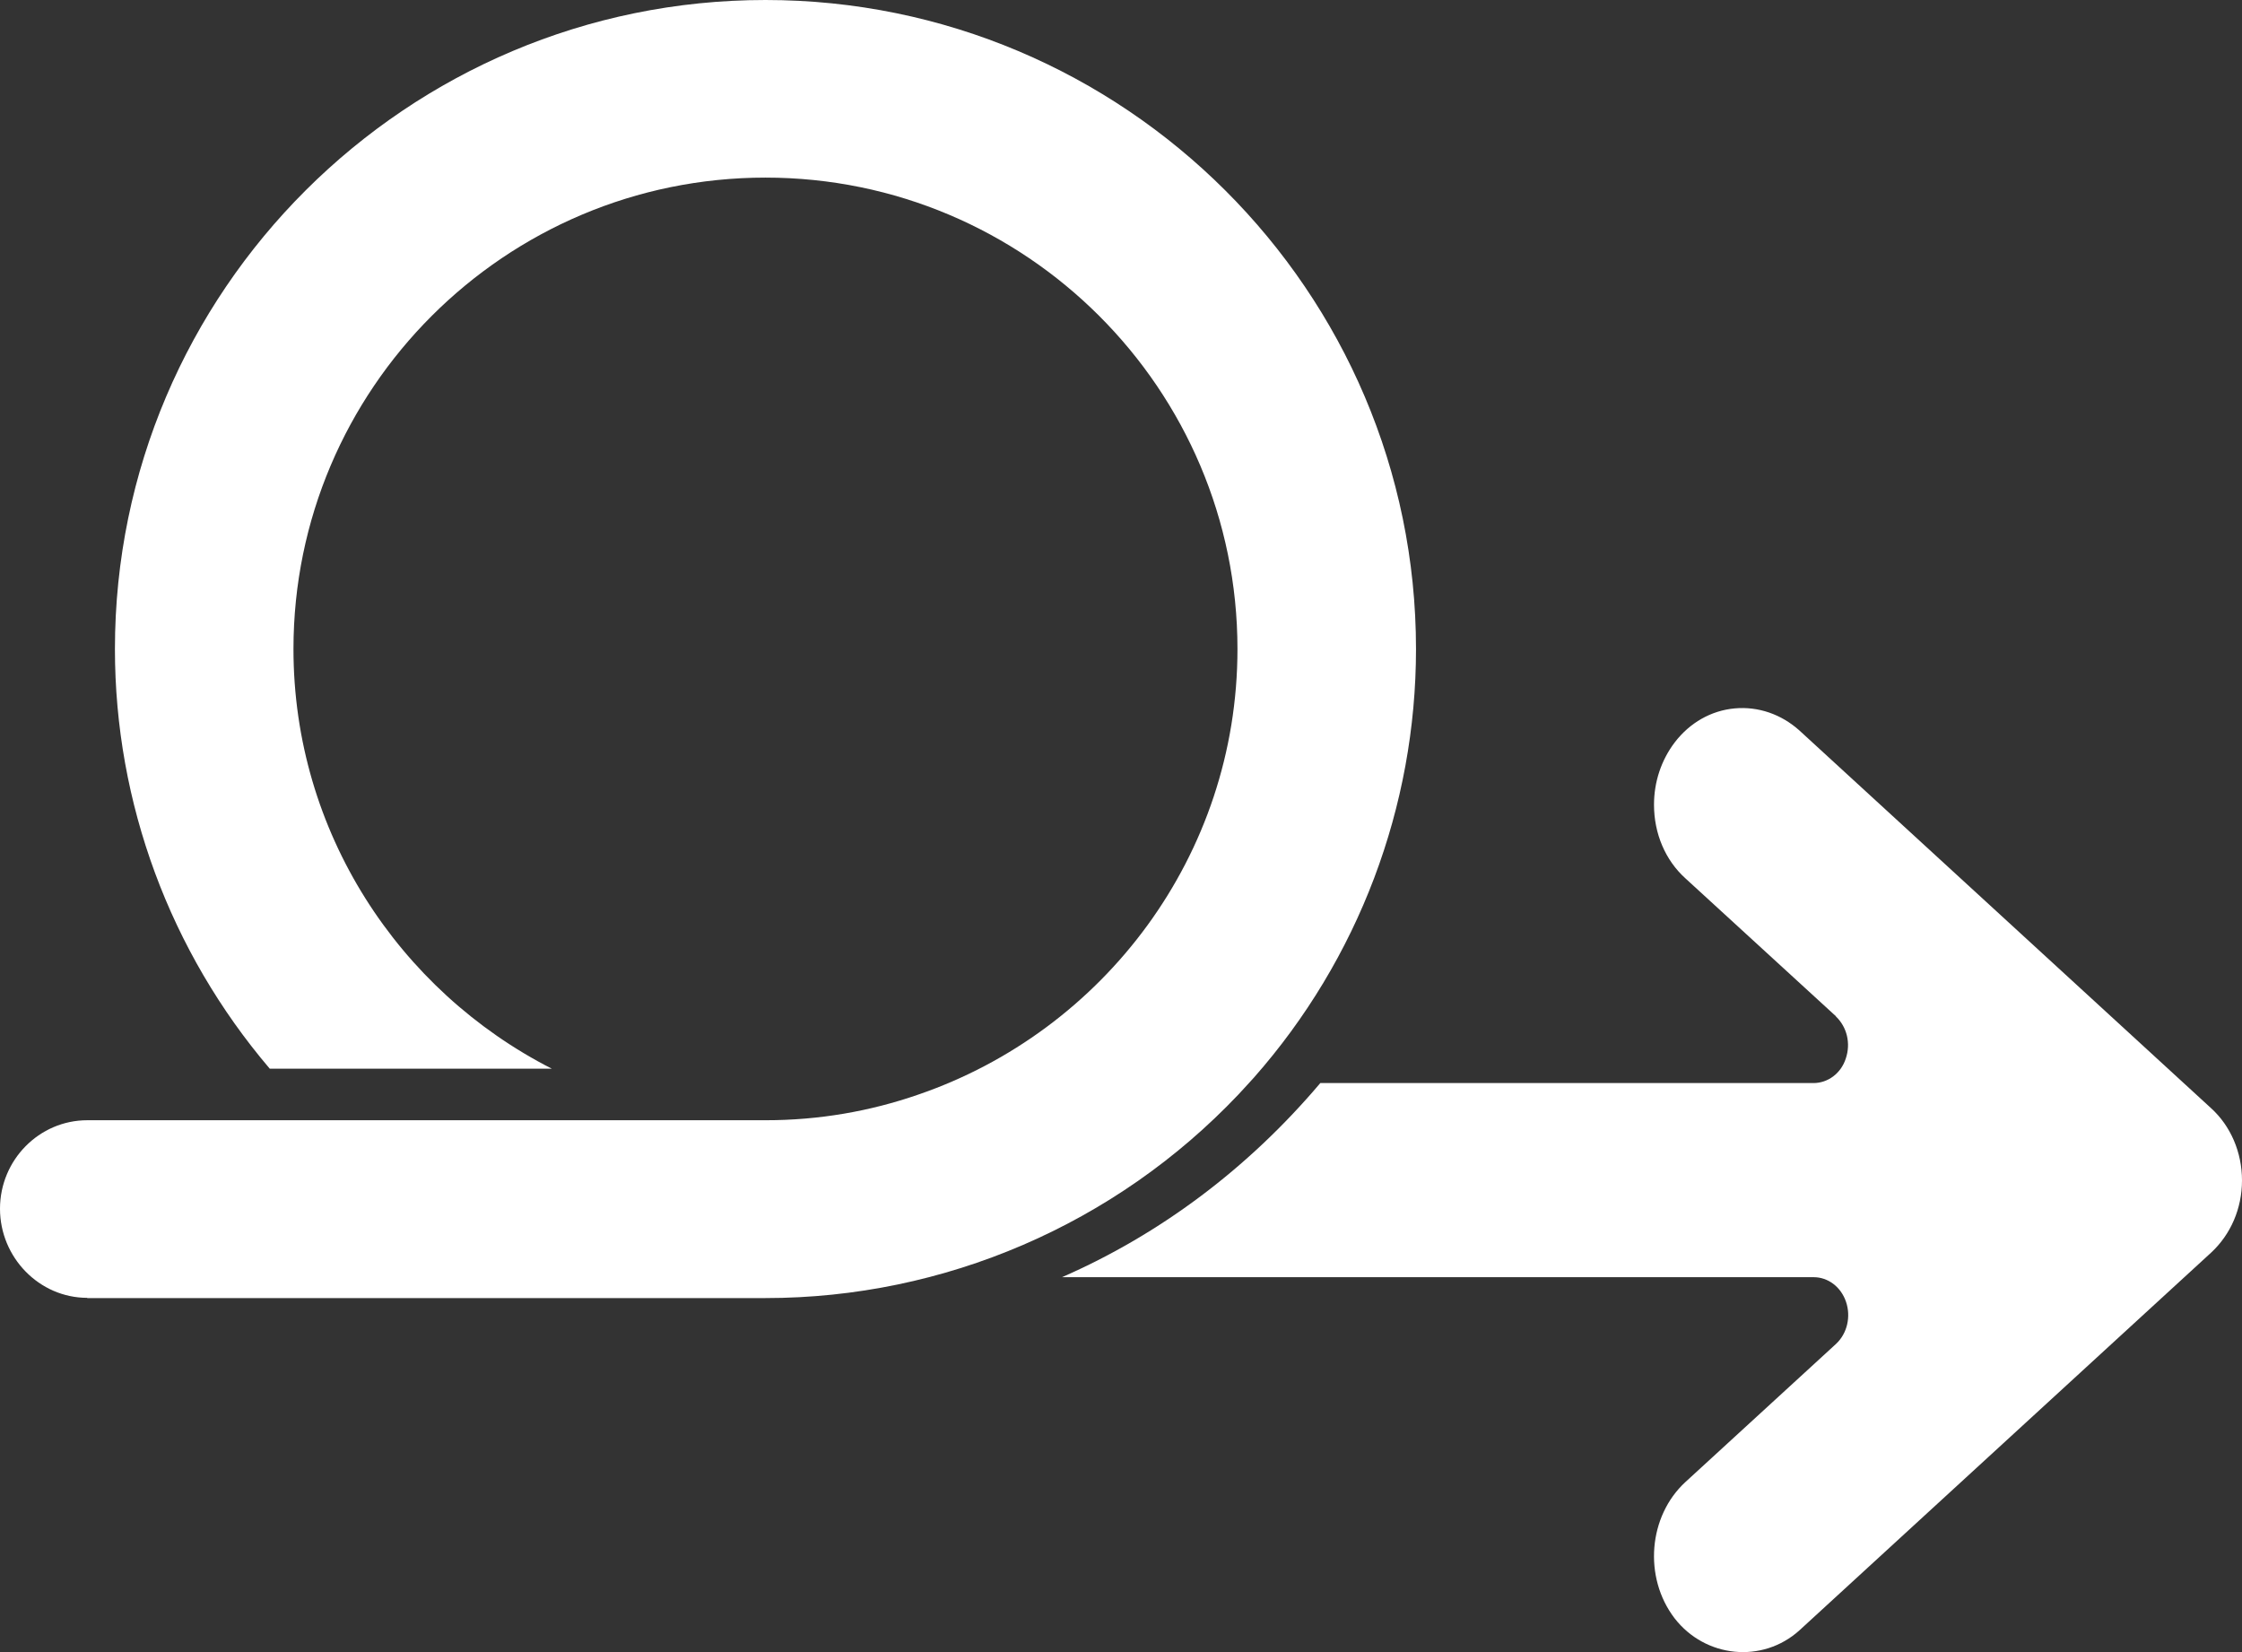
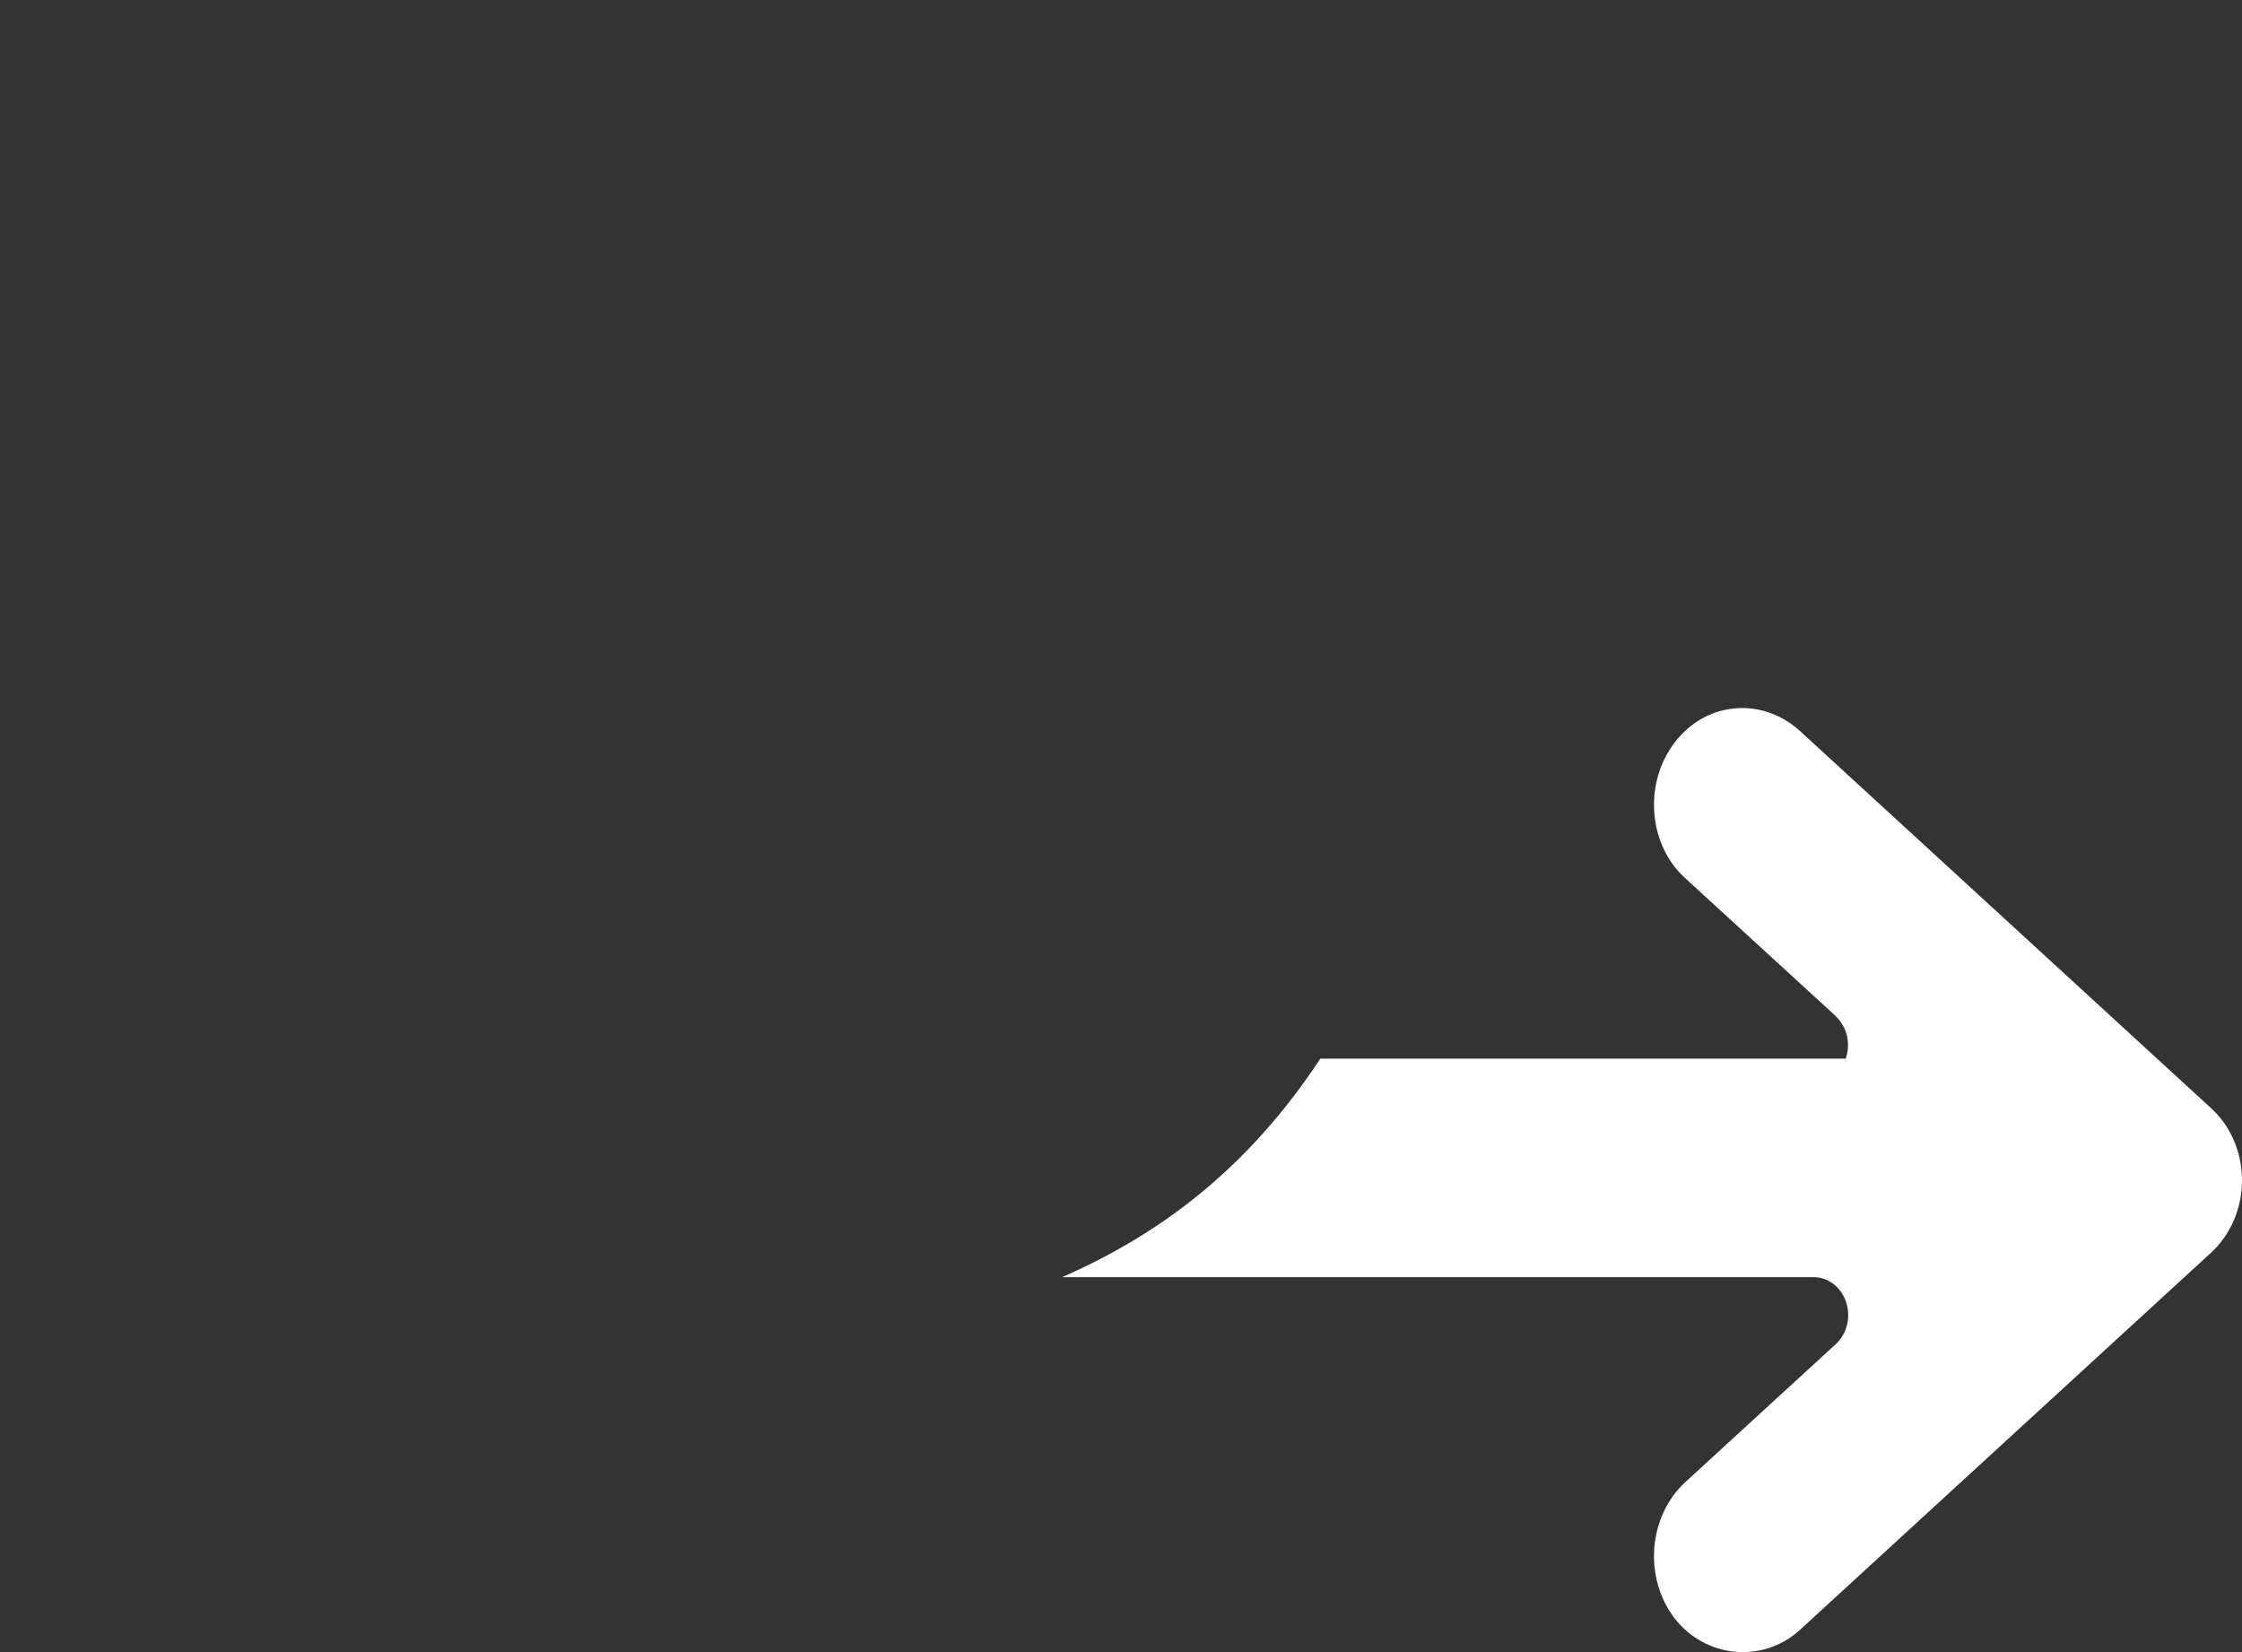
<svg xmlns="http://www.w3.org/2000/svg" width="19" height="14" viewBox="0 0 19 14" fill="none">
  <rect x="0" y="0" width="19" height="14" fill="#333333" stroke="none" />
-   <path d="M0.739 11H6.487C8.004 11 9.452 10.375 10.494 9.276C10.538 9.227 10.584 9.18 10.627 9.131C11.512 8.128 12 6.837 12 5.5C12 2.467 9.525 0 6.487 0C3.448 0 0.974 2.467 0.974 5.5C0.974 6.806 1.441 8.064 2.286 9.056H4.676C3.381 8.396 2.487 7.05 2.487 5.5C2.487 3.296 4.281 1.505 6.487 1.505C8.693 1.505 10.487 3.296 10.487 5.5C10.487 7.25 9.352 8.738 7.781 9.276C7.374 9.417 6.942 9.493 6.487 9.493H0.74C0.332 9.493 0 9.83 0 10.243C0 10.655 0.332 10.998 0.74 10.998L0.739 11Z" fill="white" />
-   <path d="M15.557 8.612C15.653 8.703 15.686 8.842 15.642 8.971C15.601 9.097 15.49 9.178 15.368 9.178H11.189C10.575 9.904 9.828 10.461 9 10.823H15.37C15.492 10.823 15.601 10.905 15.644 11.031C15.687 11.157 15.655 11.299 15.56 11.388L14.283 12.559C13.969 12.848 13.926 13.366 14.191 13.713C14.452 14.05 14.936 14.098 15.249 13.816L18.737 10.616C18.904 10.462 19 10.241 19 10.003C19 9.765 18.904 9.541 18.737 9.39L15.249 6.19C15.095 6.052 14.9 5.985 14.701 6.003C14.502 6.021 14.32 6.124 14.192 6.292C14.079 6.441 14.017 6.625 14.017 6.819C14.017 7.064 14.113 7.29 14.284 7.444L15.56 8.613L15.557 8.612Z" fill="white" />
+   <path d="M15.557 8.612C15.653 8.703 15.686 8.842 15.642 8.971H11.189C10.575 9.904 9.828 10.461 9 10.823H15.37C15.492 10.823 15.601 10.905 15.644 11.031C15.687 11.157 15.655 11.299 15.56 11.388L14.283 12.559C13.969 12.848 13.926 13.366 14.191 13.713C14.452 14.05 14.936 14.098 15.249 13.816L18.737 10.616C18.904 10.462 19 10.241 19 10.003C19 9.765 18.904 9.541 18.737 9.39L15.249 6.19C15.095 6.052 14.9 5.985 14.701 6.003C14.502 6.021 14.32 6.124 14.192 6.292C14.079 6.441 14.017 6.625 14.017 6.819C14.017 7.064 14.113 7.29 14.284 7.444L15.56 8.613L15.557 8.612Z" fill="white" />
</svg>